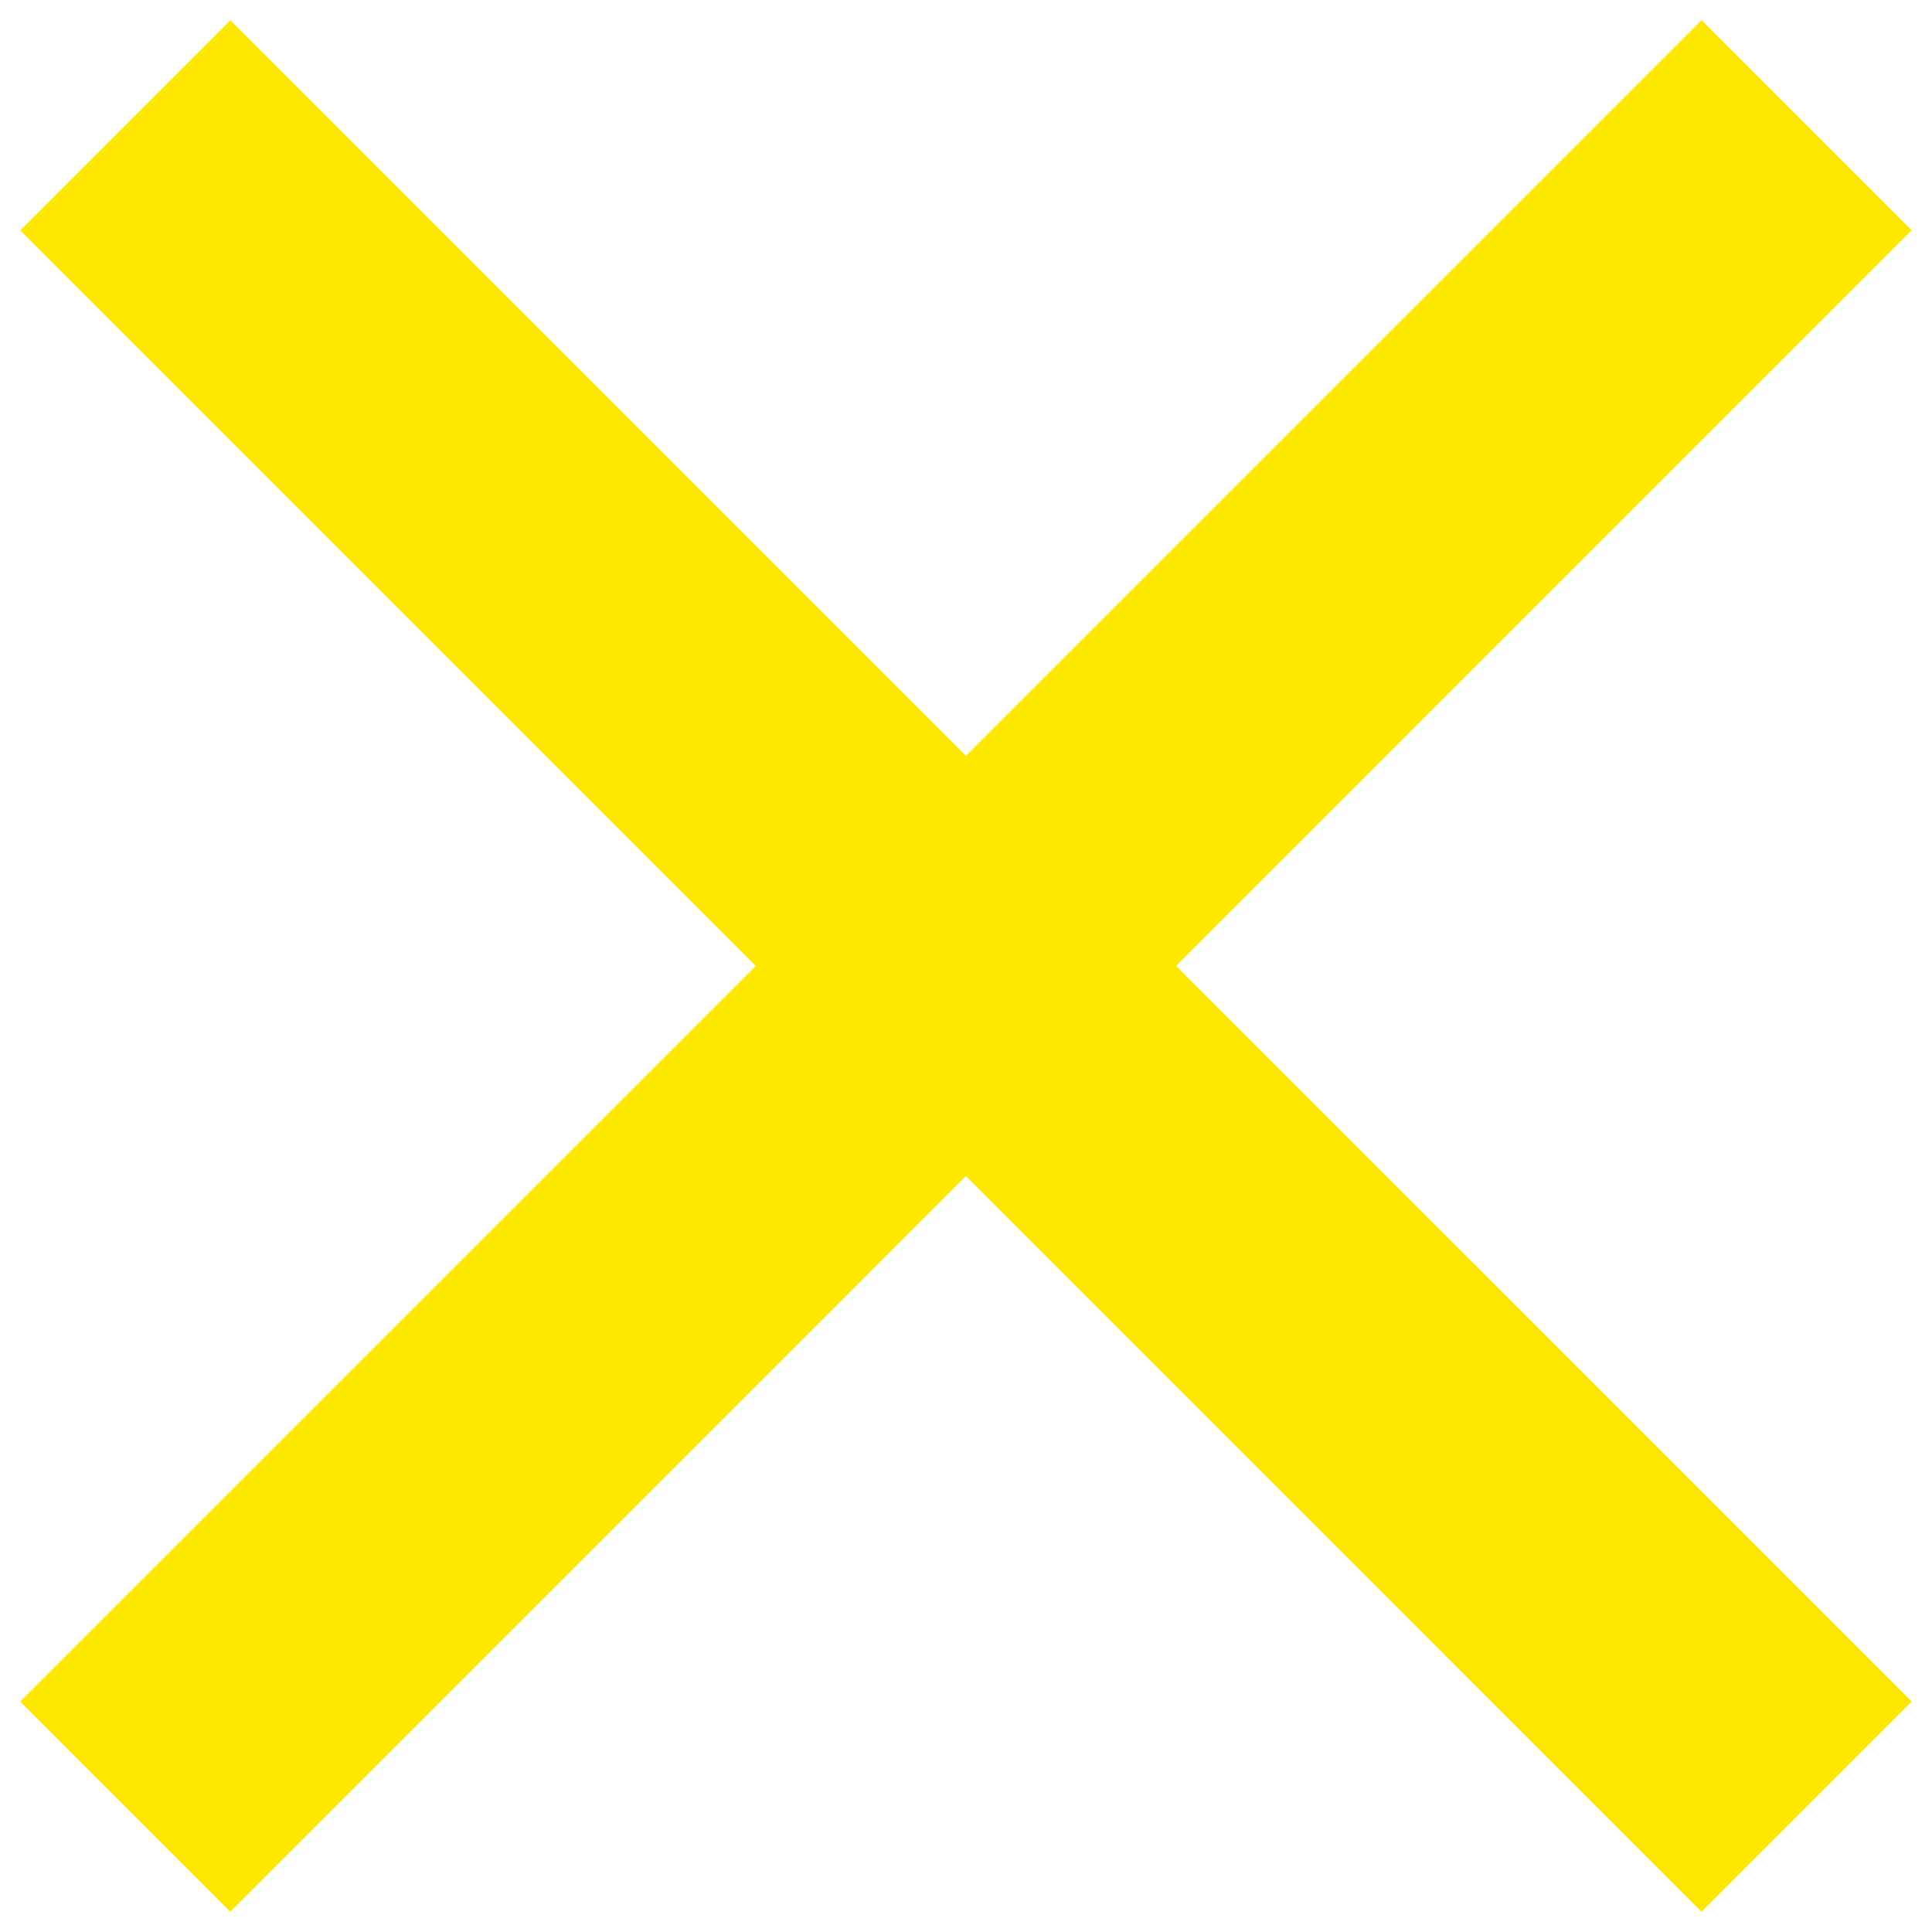
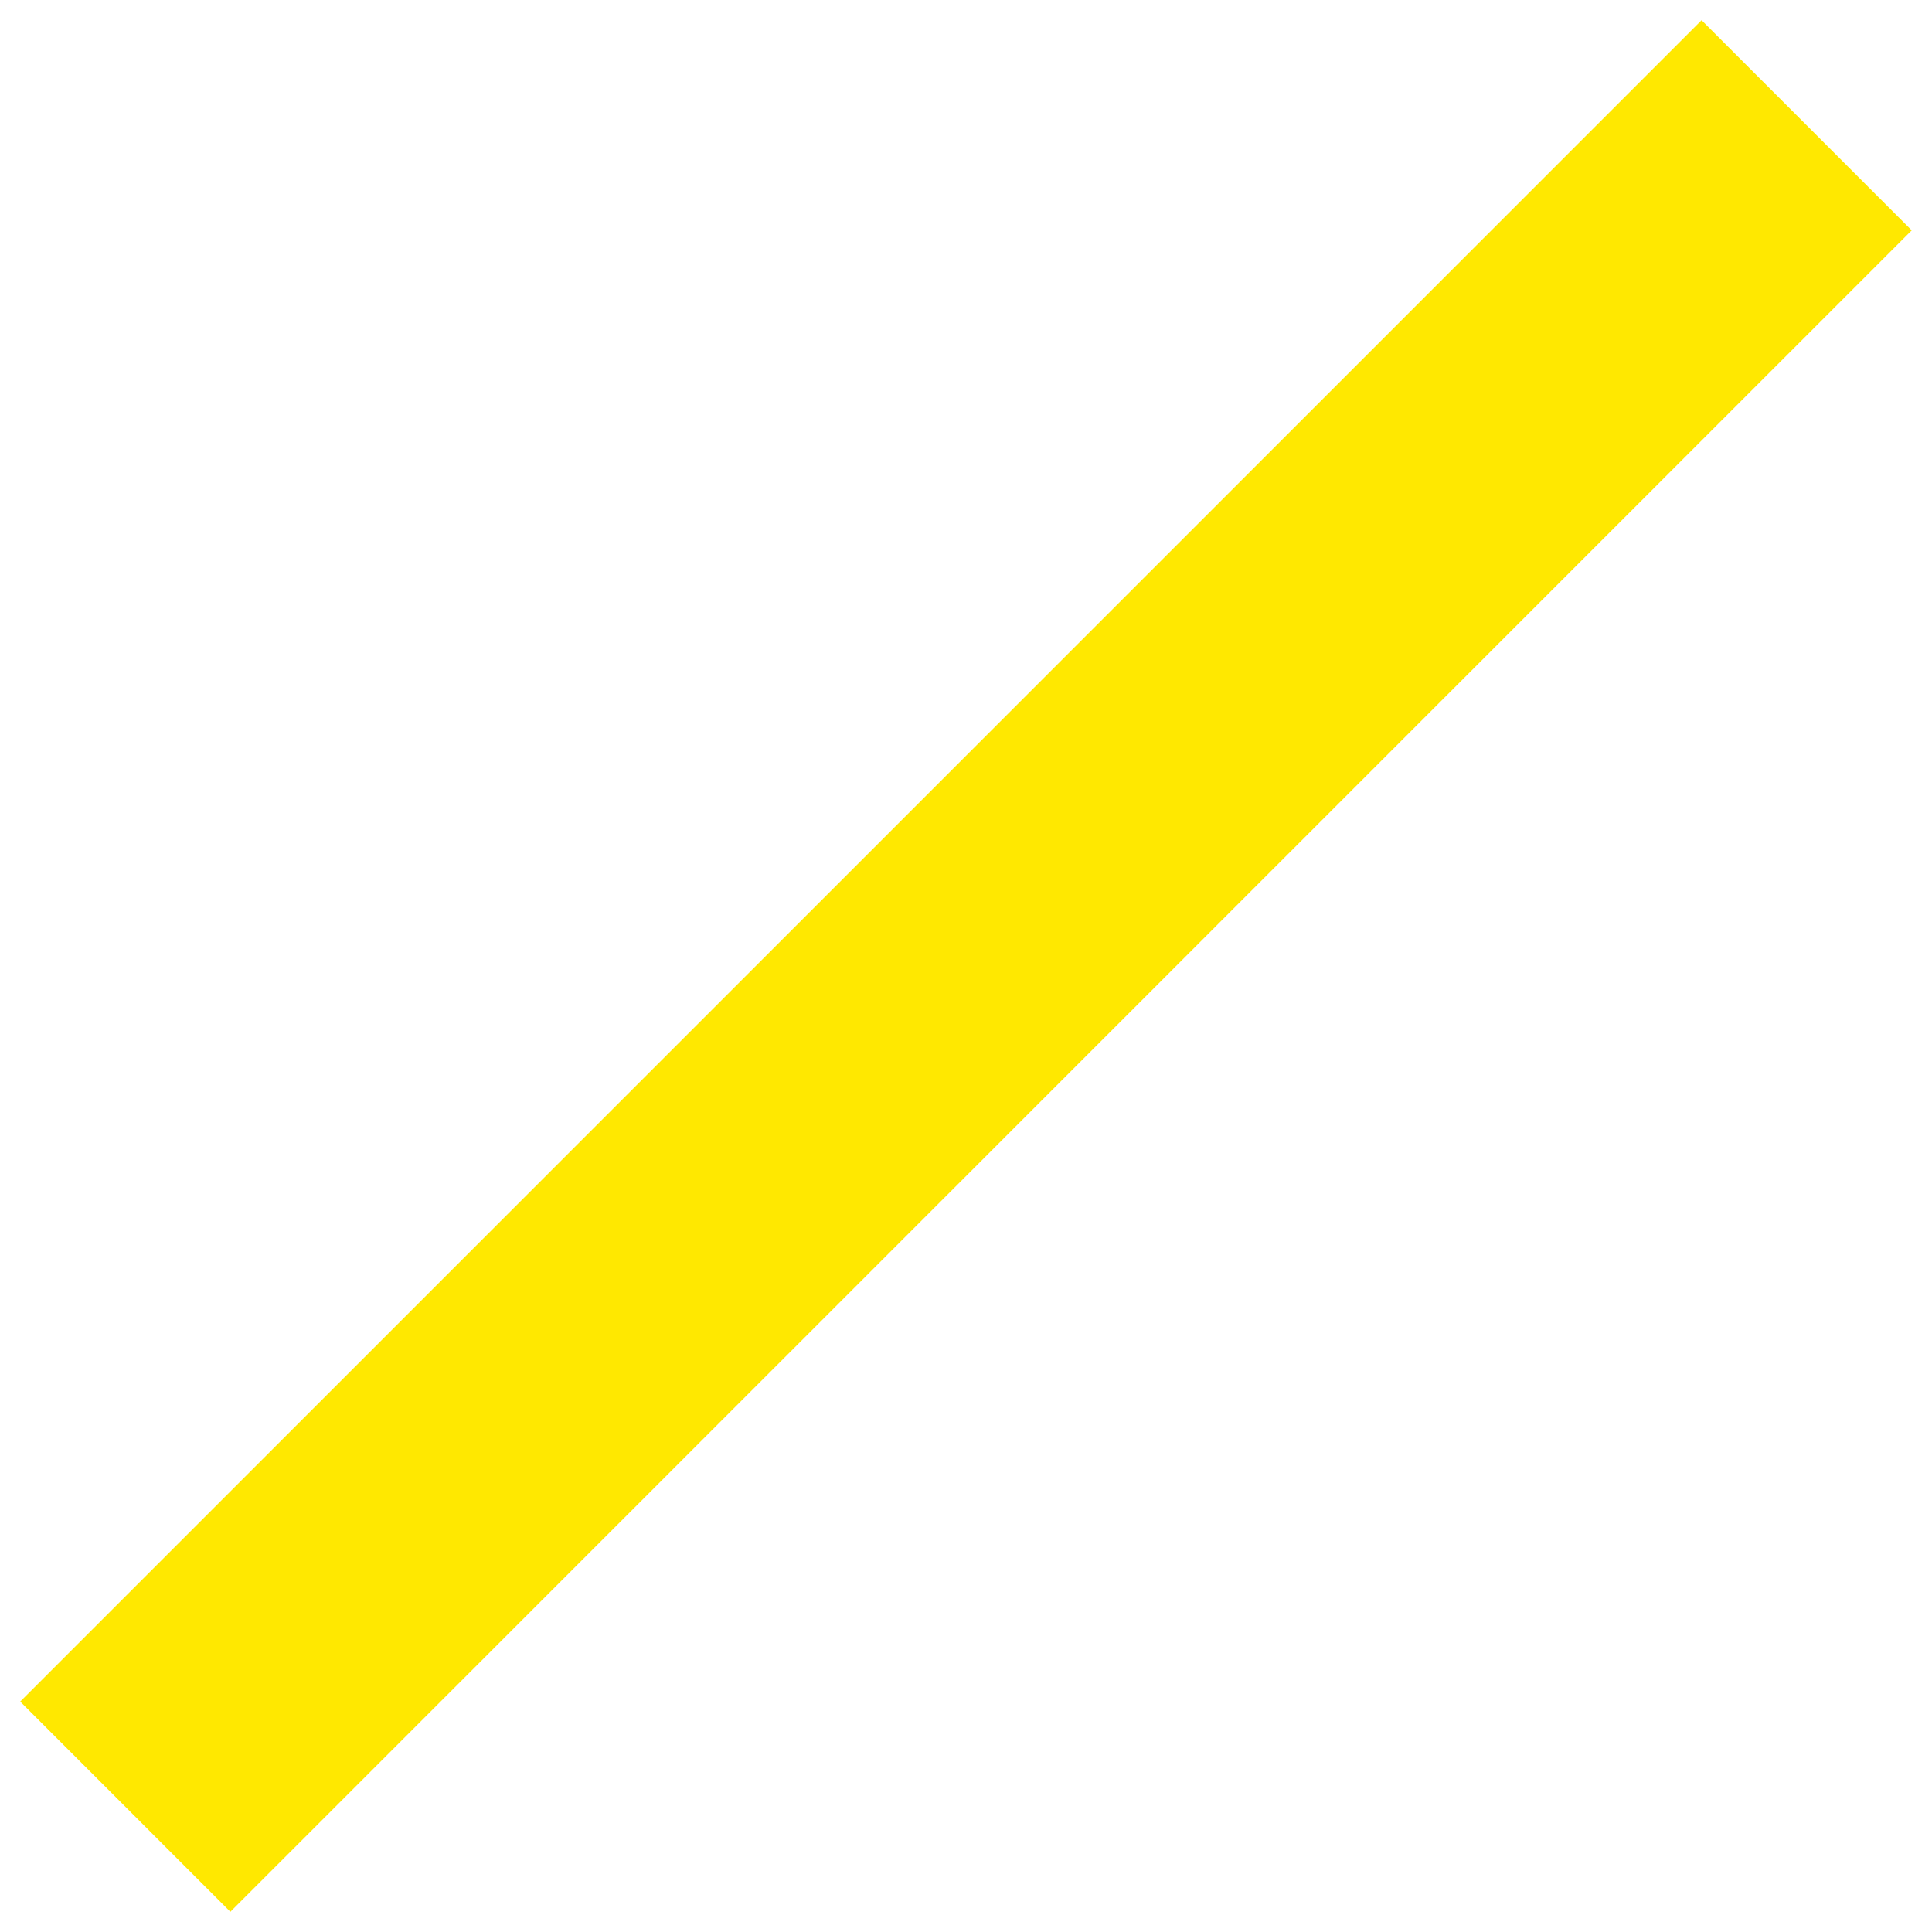
<svg xmlns="http://www.w3.org/2000/svg" width="26" height="26" fill="none">
-   <path fill="#FFE800" d="m3.1.272 22.628 22.627-2.829 2.829L.272 3.1z" />
  <path fill="#FFE800" d="M25.727 3.1 3.1 25.728.272 22.899 22.899.272z" />
</svg>